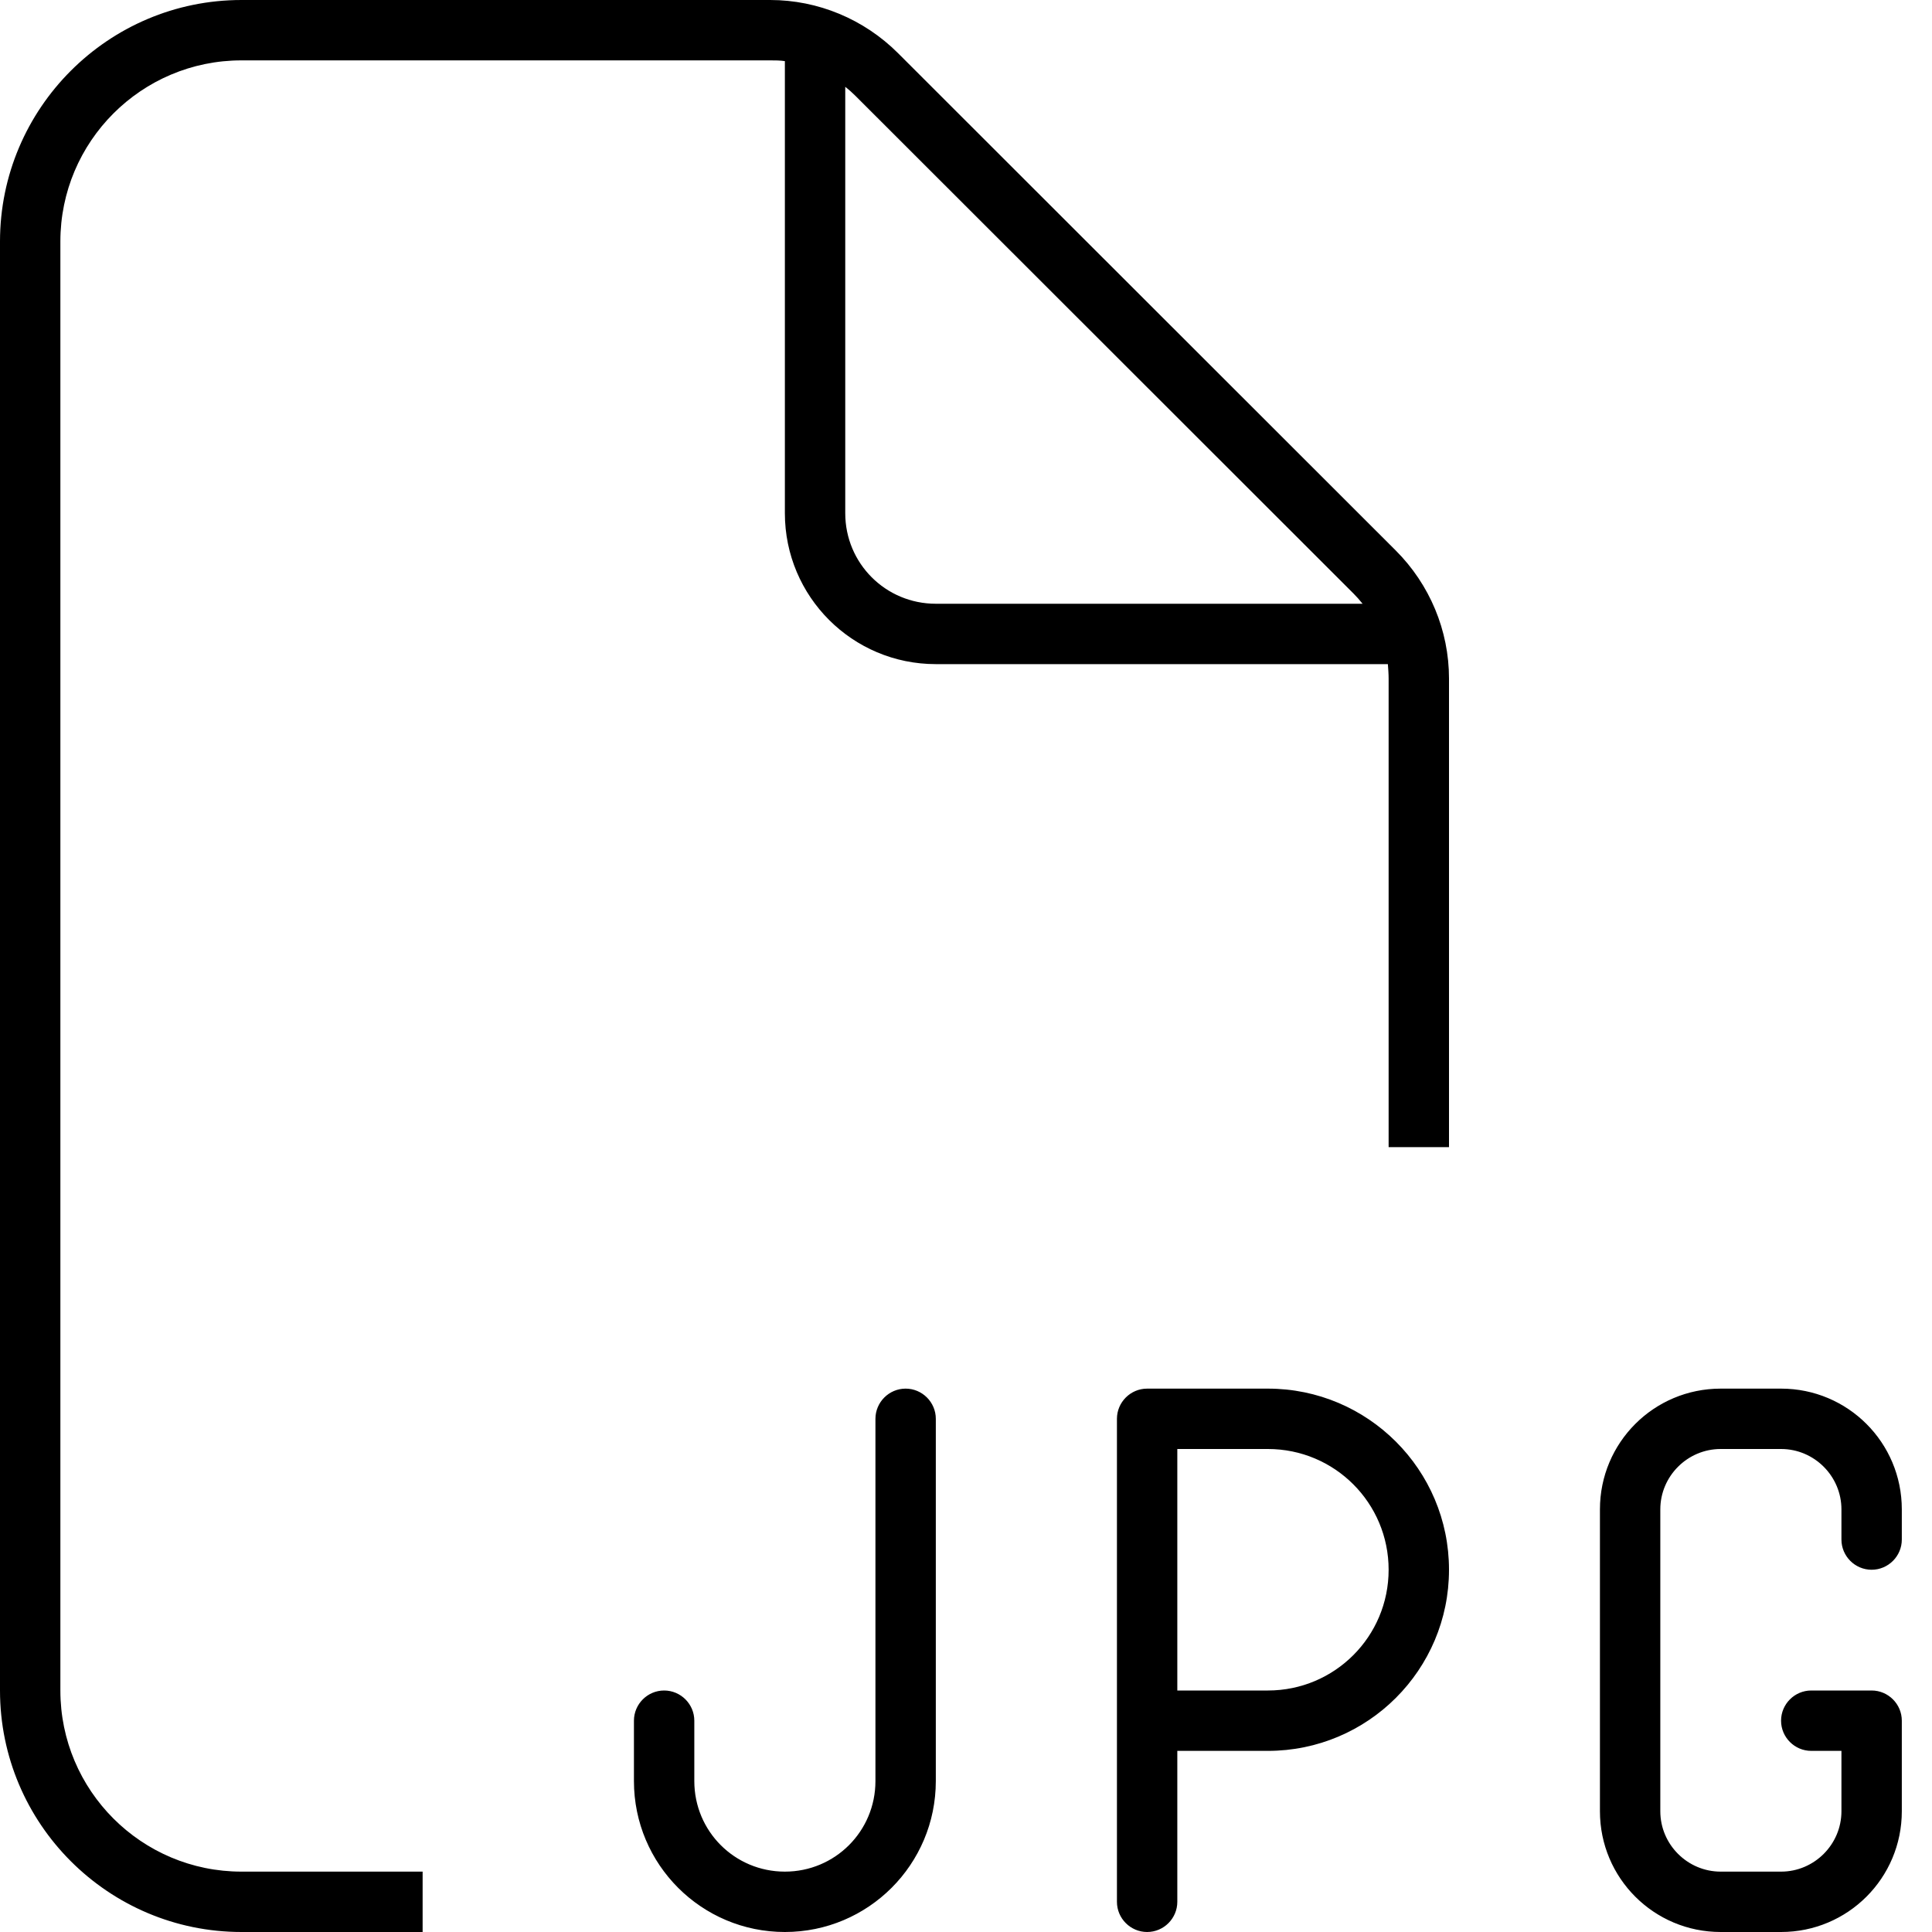
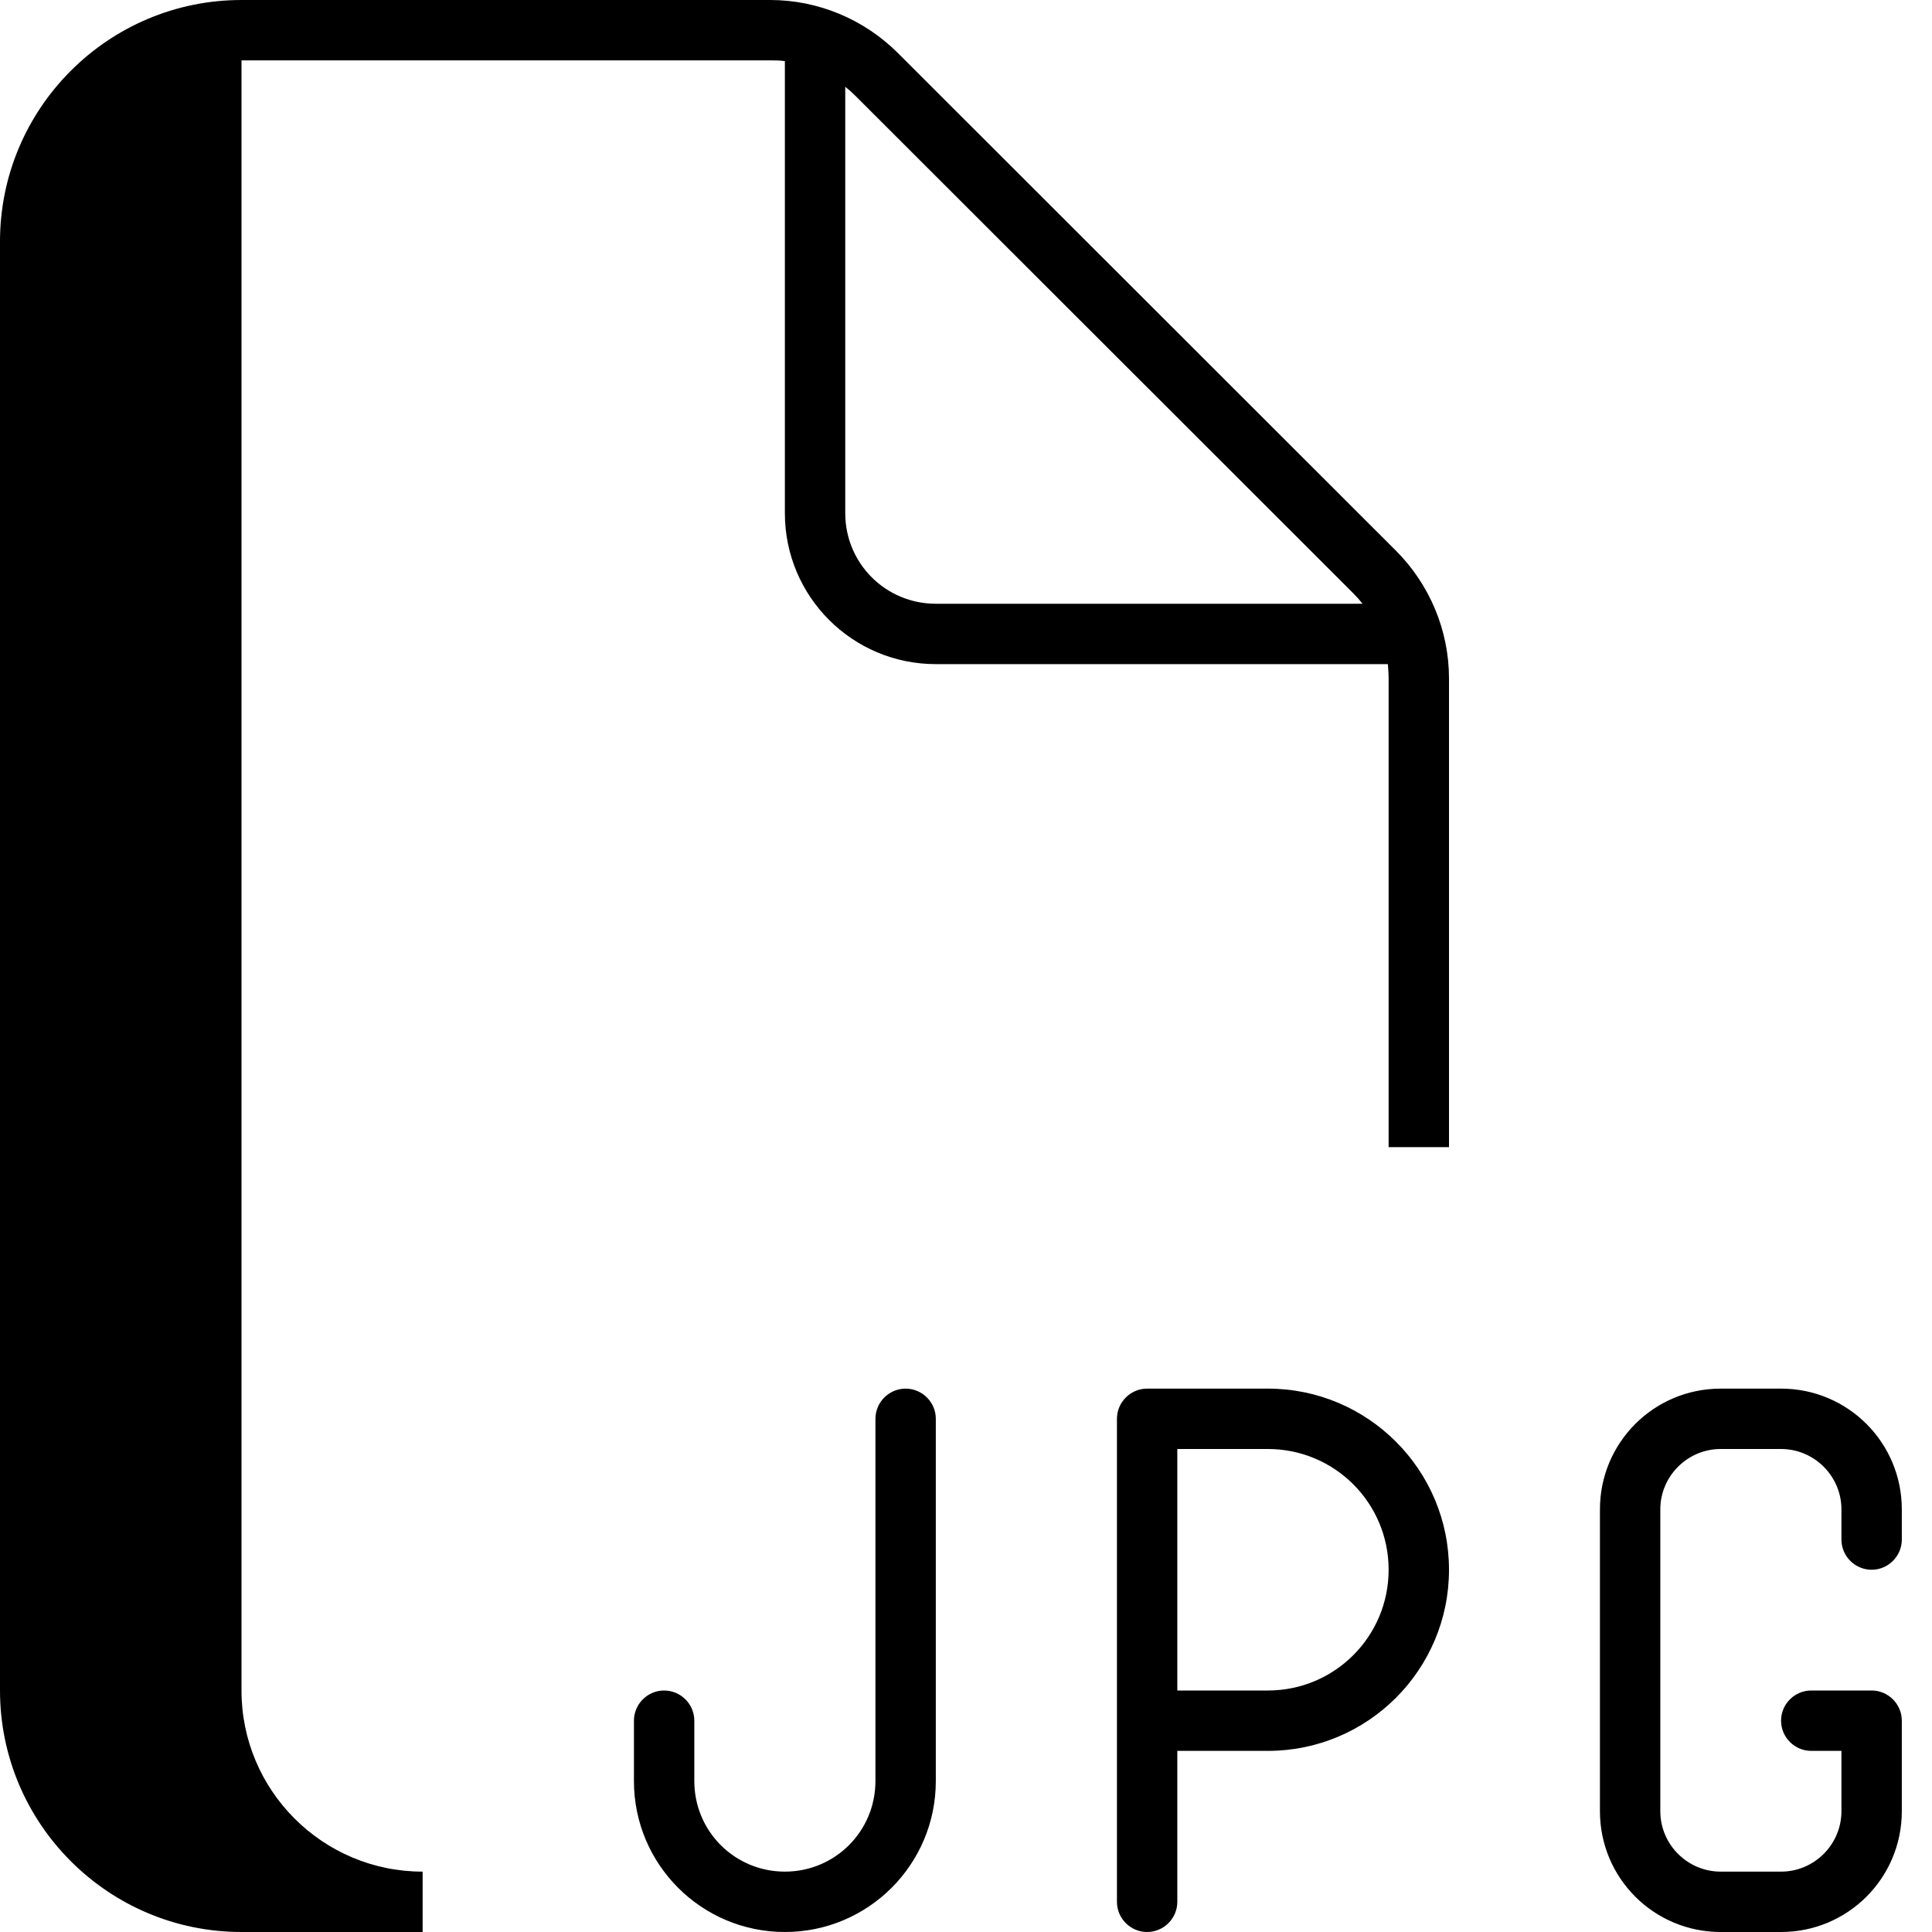
<svg xmlns="http://www.w3.org/2000/svg" viewBox="0 0 512 512">
-   <path d="M64 496h48v16H64c-35.3 0-64-28.7-64-64V64C0 28.7 28.7 0 64 0H204.1c12.7 0 24.9 5.1 33.9 14.1L369.9 145.9c9 9 14.1 21.2 14.1 33.9V304H368V179.9c0-1.3-.1-2.6-.2-3.9H248c-22.1 0-40-17.9-40-40V16.2c-1.3-.2-2.6-.2-3.9-.2H64C37.5 16 16 37.5 16 64V448c0 26.5 21.5 48 48 48zM361.1 160c-.8-1-1.6-1.9-2.4-2.7L226.7 25.4c-.9-.9-1.8-1.7-2.7-2.4V136c0 13.3 10.7 24 24 24H361.1zM208 512c-22.1 0-40-17.9-40-40V456c0-4.4 3.6-8 8-8s8 3.6 8 8v16c0 13.3 10.7 24 24 24s24-10.7 24-24V376c0-4.4 3.6-8 8-8s8 3.6 8 8v96c0 22.1-17.9 40-40 40zm96-144h32c26.5 0 48 21.5 48 48s-21.5 48-48 48H312v40c0 4.4-3.6 8-8 8s-8-3.6-8-8V456 376c0-4.4 3.6-8 8-8zm32 80c17.7 0 32-14.3 32-32s-14.3-32-32-32H312v64h24zm88-48c0-17.7 14.3-32 32-32h16c17.7 0 32 14.3 32 32v8c0 4.4-3.6 8-8 8s-8-3.6-8-8v-8c0-8.8-7.2-16-16-16H456c-8.8 0-16 7.2-16 16v80c0 8.8 7.2 16 16 16h16c8.8 0 16-7.2 16-16V464h-8c-4.4 0-8-3.6-8-8s3.6-8 8-8h16c4.4 0 8 3.6 8 8v24c0 17.7-14.3 32-32 32H456c-17.7 0-32-14.3-32-32V400z" />
+   <path d="M64 496h48v16H64c-35.3 0-64-28.7-64-64V64C0 28.7 28.7 0 64 0H204.1c12.7 0 24.9 5.1 33.9 14.1L369.9 145.9c9 9 14.1 21.2 14.1 33.9V304H368V179.9c0-1.3-.1-2.6-.2-3.9H248c-22.1 0-40-17.9-40-40V16.2c-1.3-.2-2.6-.2-3.9-.2H64V448c0 26.5 21.5 48 48 48zM361.1 160c-.8-1-1.6-1.9-2.4-2.7L226.7 25.4c-.9-.9-1.8-1.7-2.7-2.4V136c0 13.3 10.7 24 24 24H361.1zM208 512c-22.1 0-40-17.9-40-40V456c0-4.4 3.6-8 8-8s8 3.6 8 8v16c0 13.3 10.7 24 24 24s24-10.7 24-24V376c0-4.4 3.6-8 8-8s8 3.6 8 8v96c0 22.1-17.9 40-40 40zm96-144h32c26.5 0 48 21.5 48 48s-21.5 48-48 48H312v40c0 4.4-3.6 8-8 8s-8-3.6-8-8V456 376c0-4.4 3.6-8 8-8zm32 80c17.7 0 32-14.3 32-32s-14.3-32-32-32H312v64h24zm88-48c0-17.7 14.3-32 32-32h16c17.7 0 32 14.3 32 32v8c0 4.4-3.6 8-8 8s-8-3.6-8-8v-8c0-8.8-7.2-16-16-16H456c-8.8 0-16 7.2-16 16v80c0 8.8 7.2 16 16 16h16c8.8 0 16-7.2 16-16V464h-8c-4.4 0-8-3.6-8-8s3.6-8 8-8h16c4.4 0 8 3.6 8 8v24c0 17.7-14.3 32-32 32H456c-17.7 0-32-14.3-32-32V400z" />
</svg>